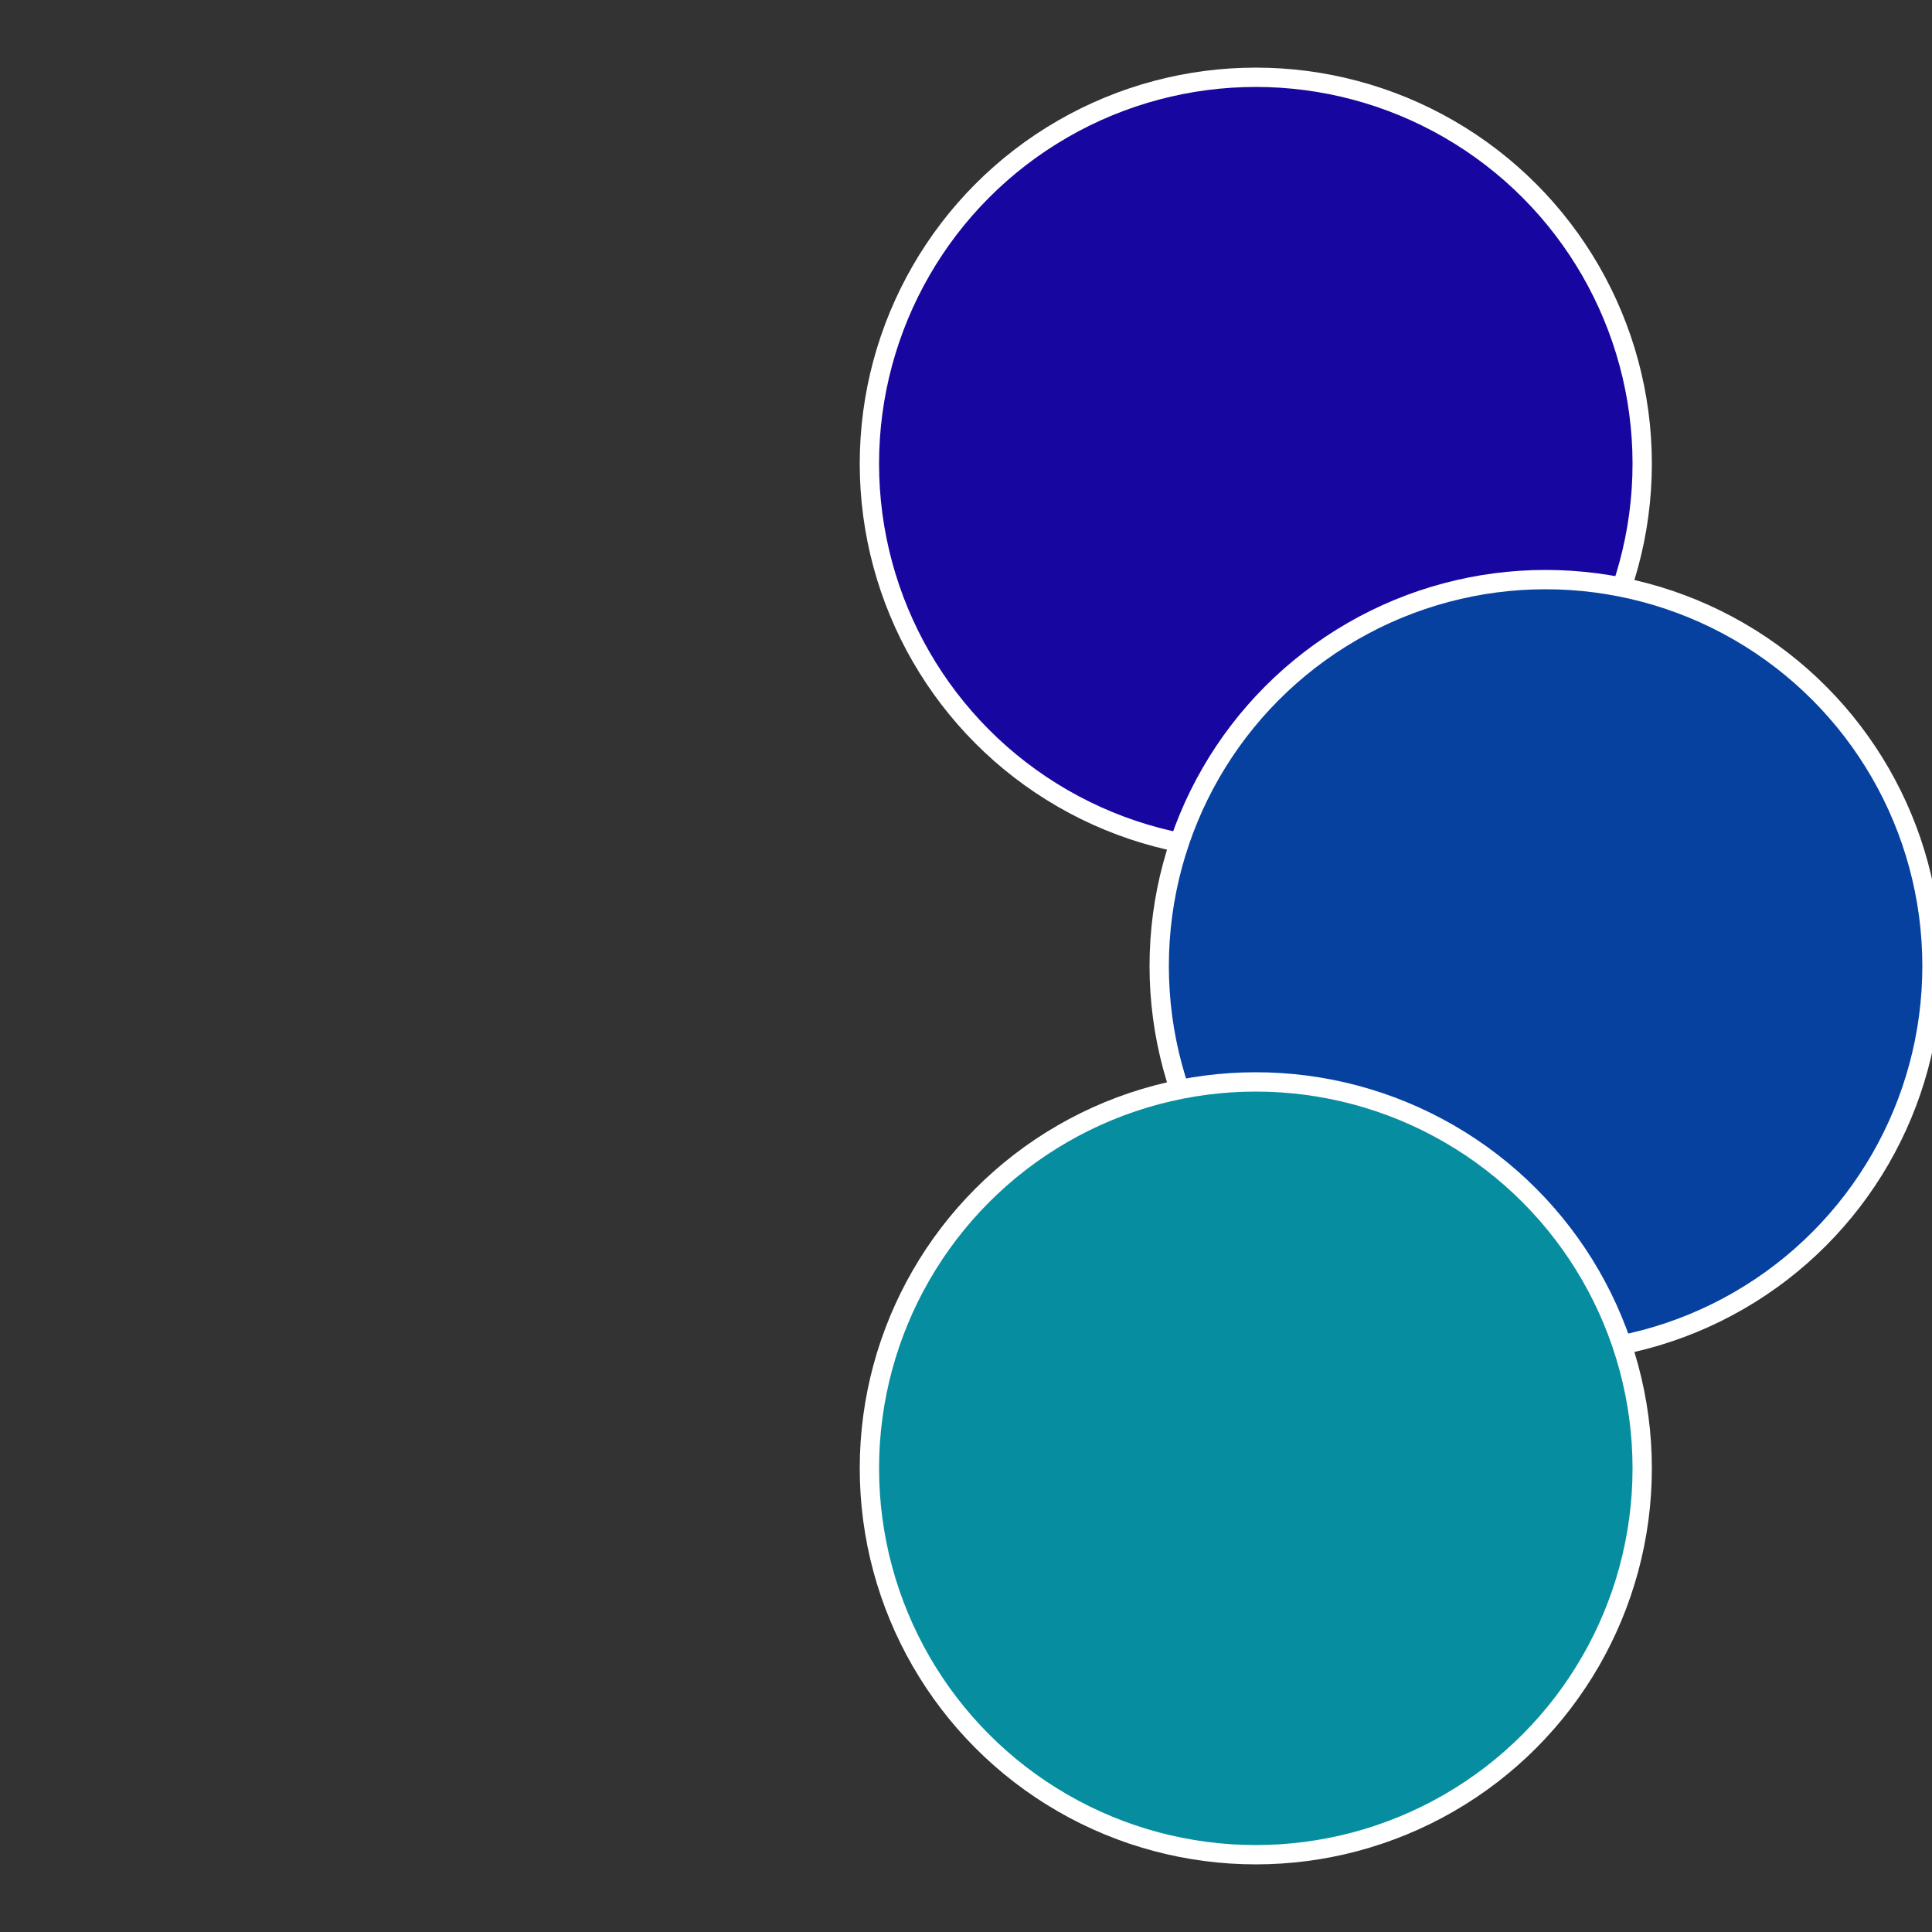
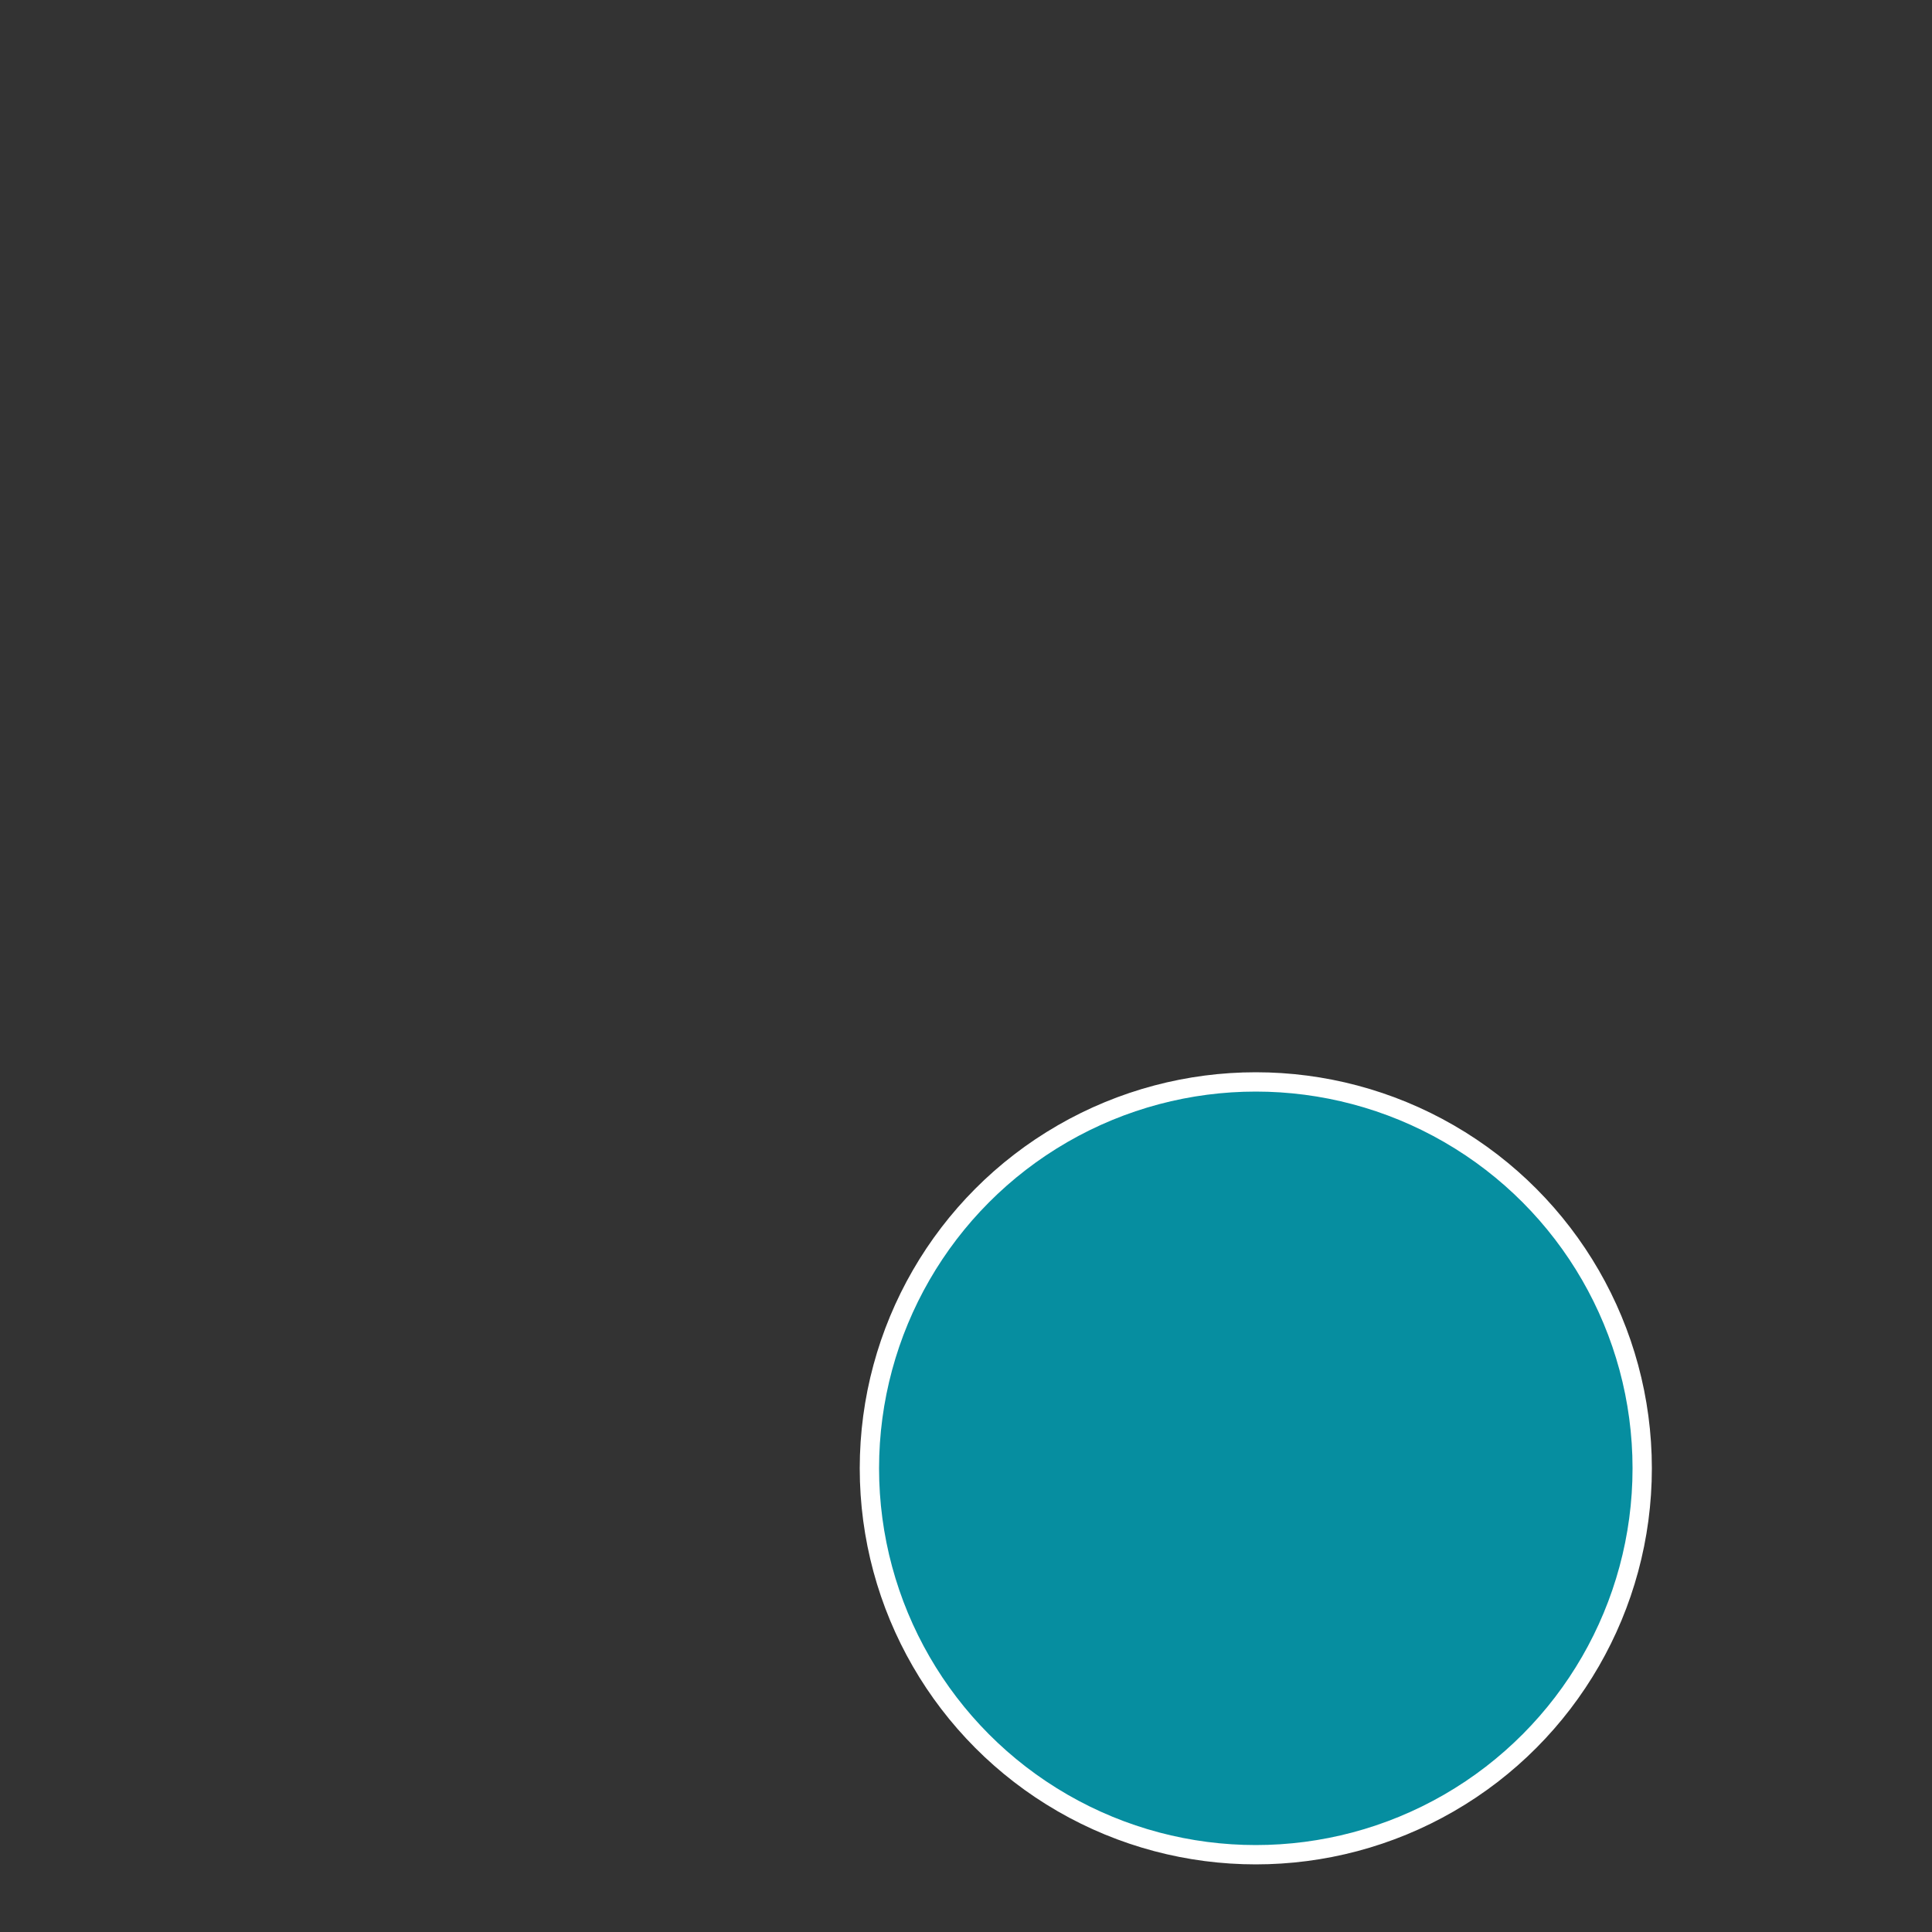
<svg xmlns="http://www.w3.org/2000/svg" width="500" height="500" viewBox="-1 -1 2 2">
  <rect x="-1" y="-1" width="2" height="2" fill="#333333" stroke="none" />
-   <circle cx="0.3" cy="-0.52" r="0.4" fill="#1806a0" stroke="#fff" stroke-width="1%" />
-   <circle cx="0.6" cy="0" r="0.4" fill="#0641a0" stroke="#fff" stroke-width="1%" />
  <circle cx="0.3" cy="0.52" r="0.4" fill="#068ea0" stroke="#fff" stroke-width="1%" />
</svg>